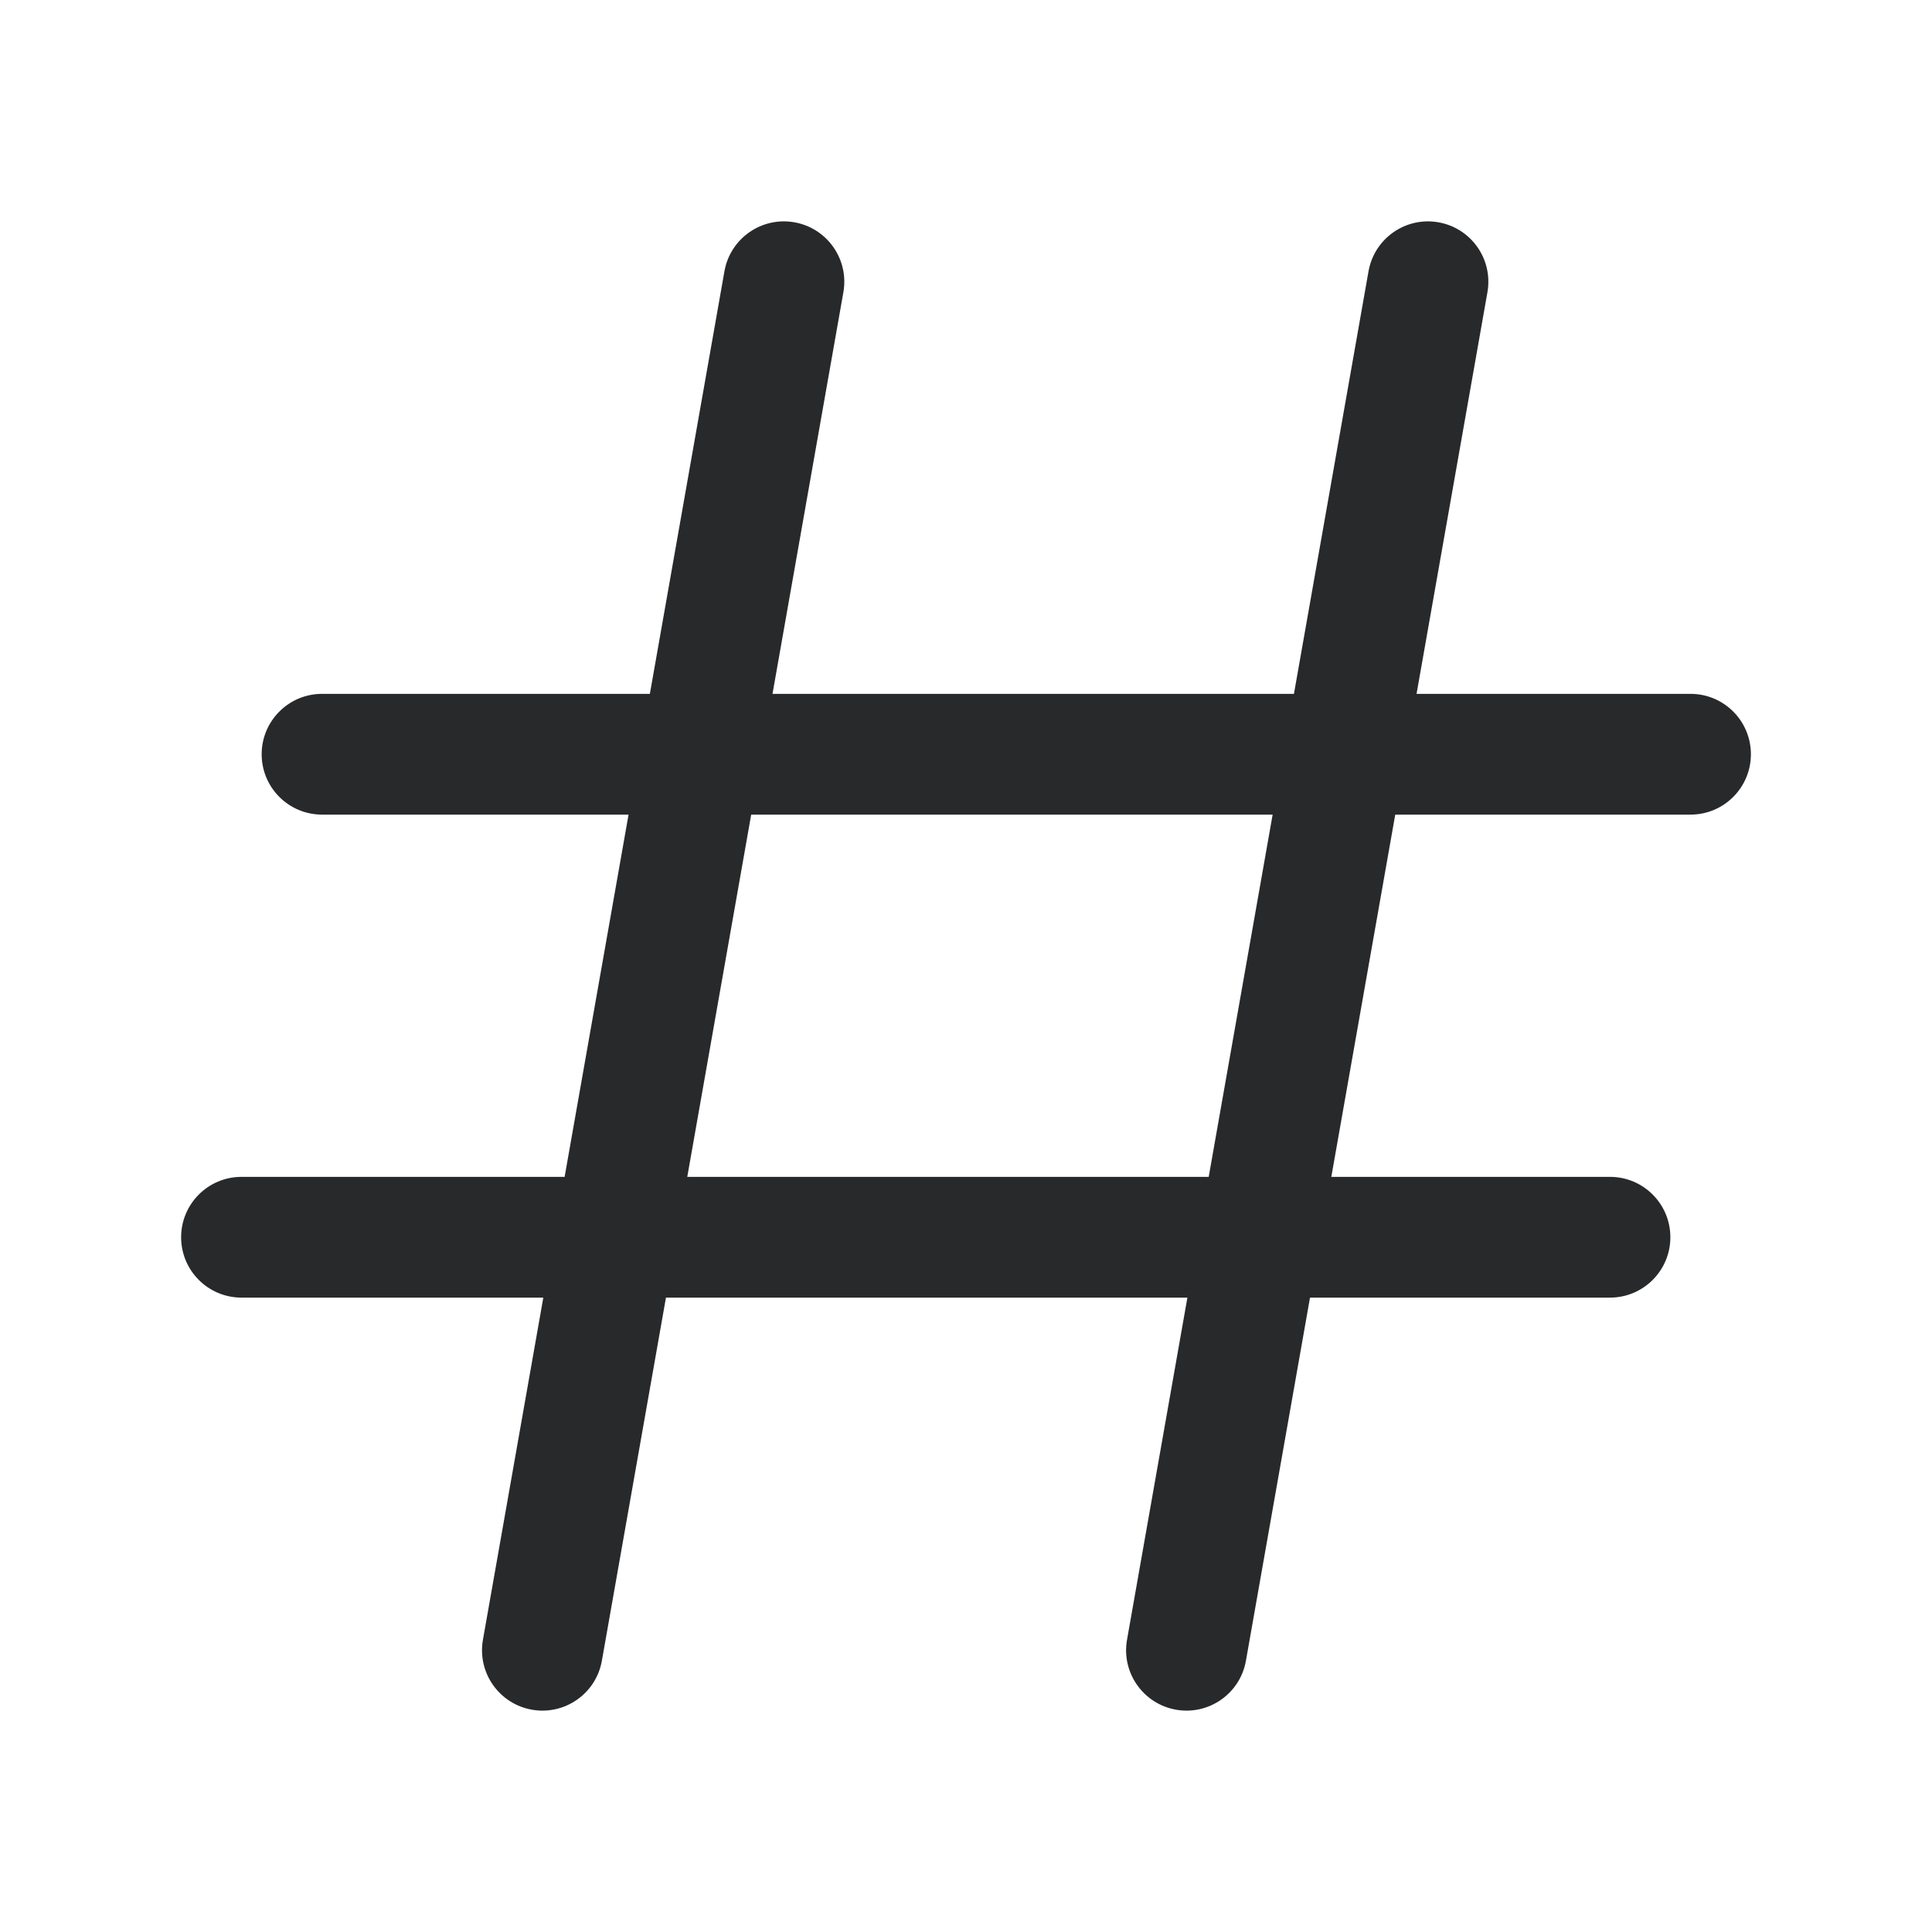
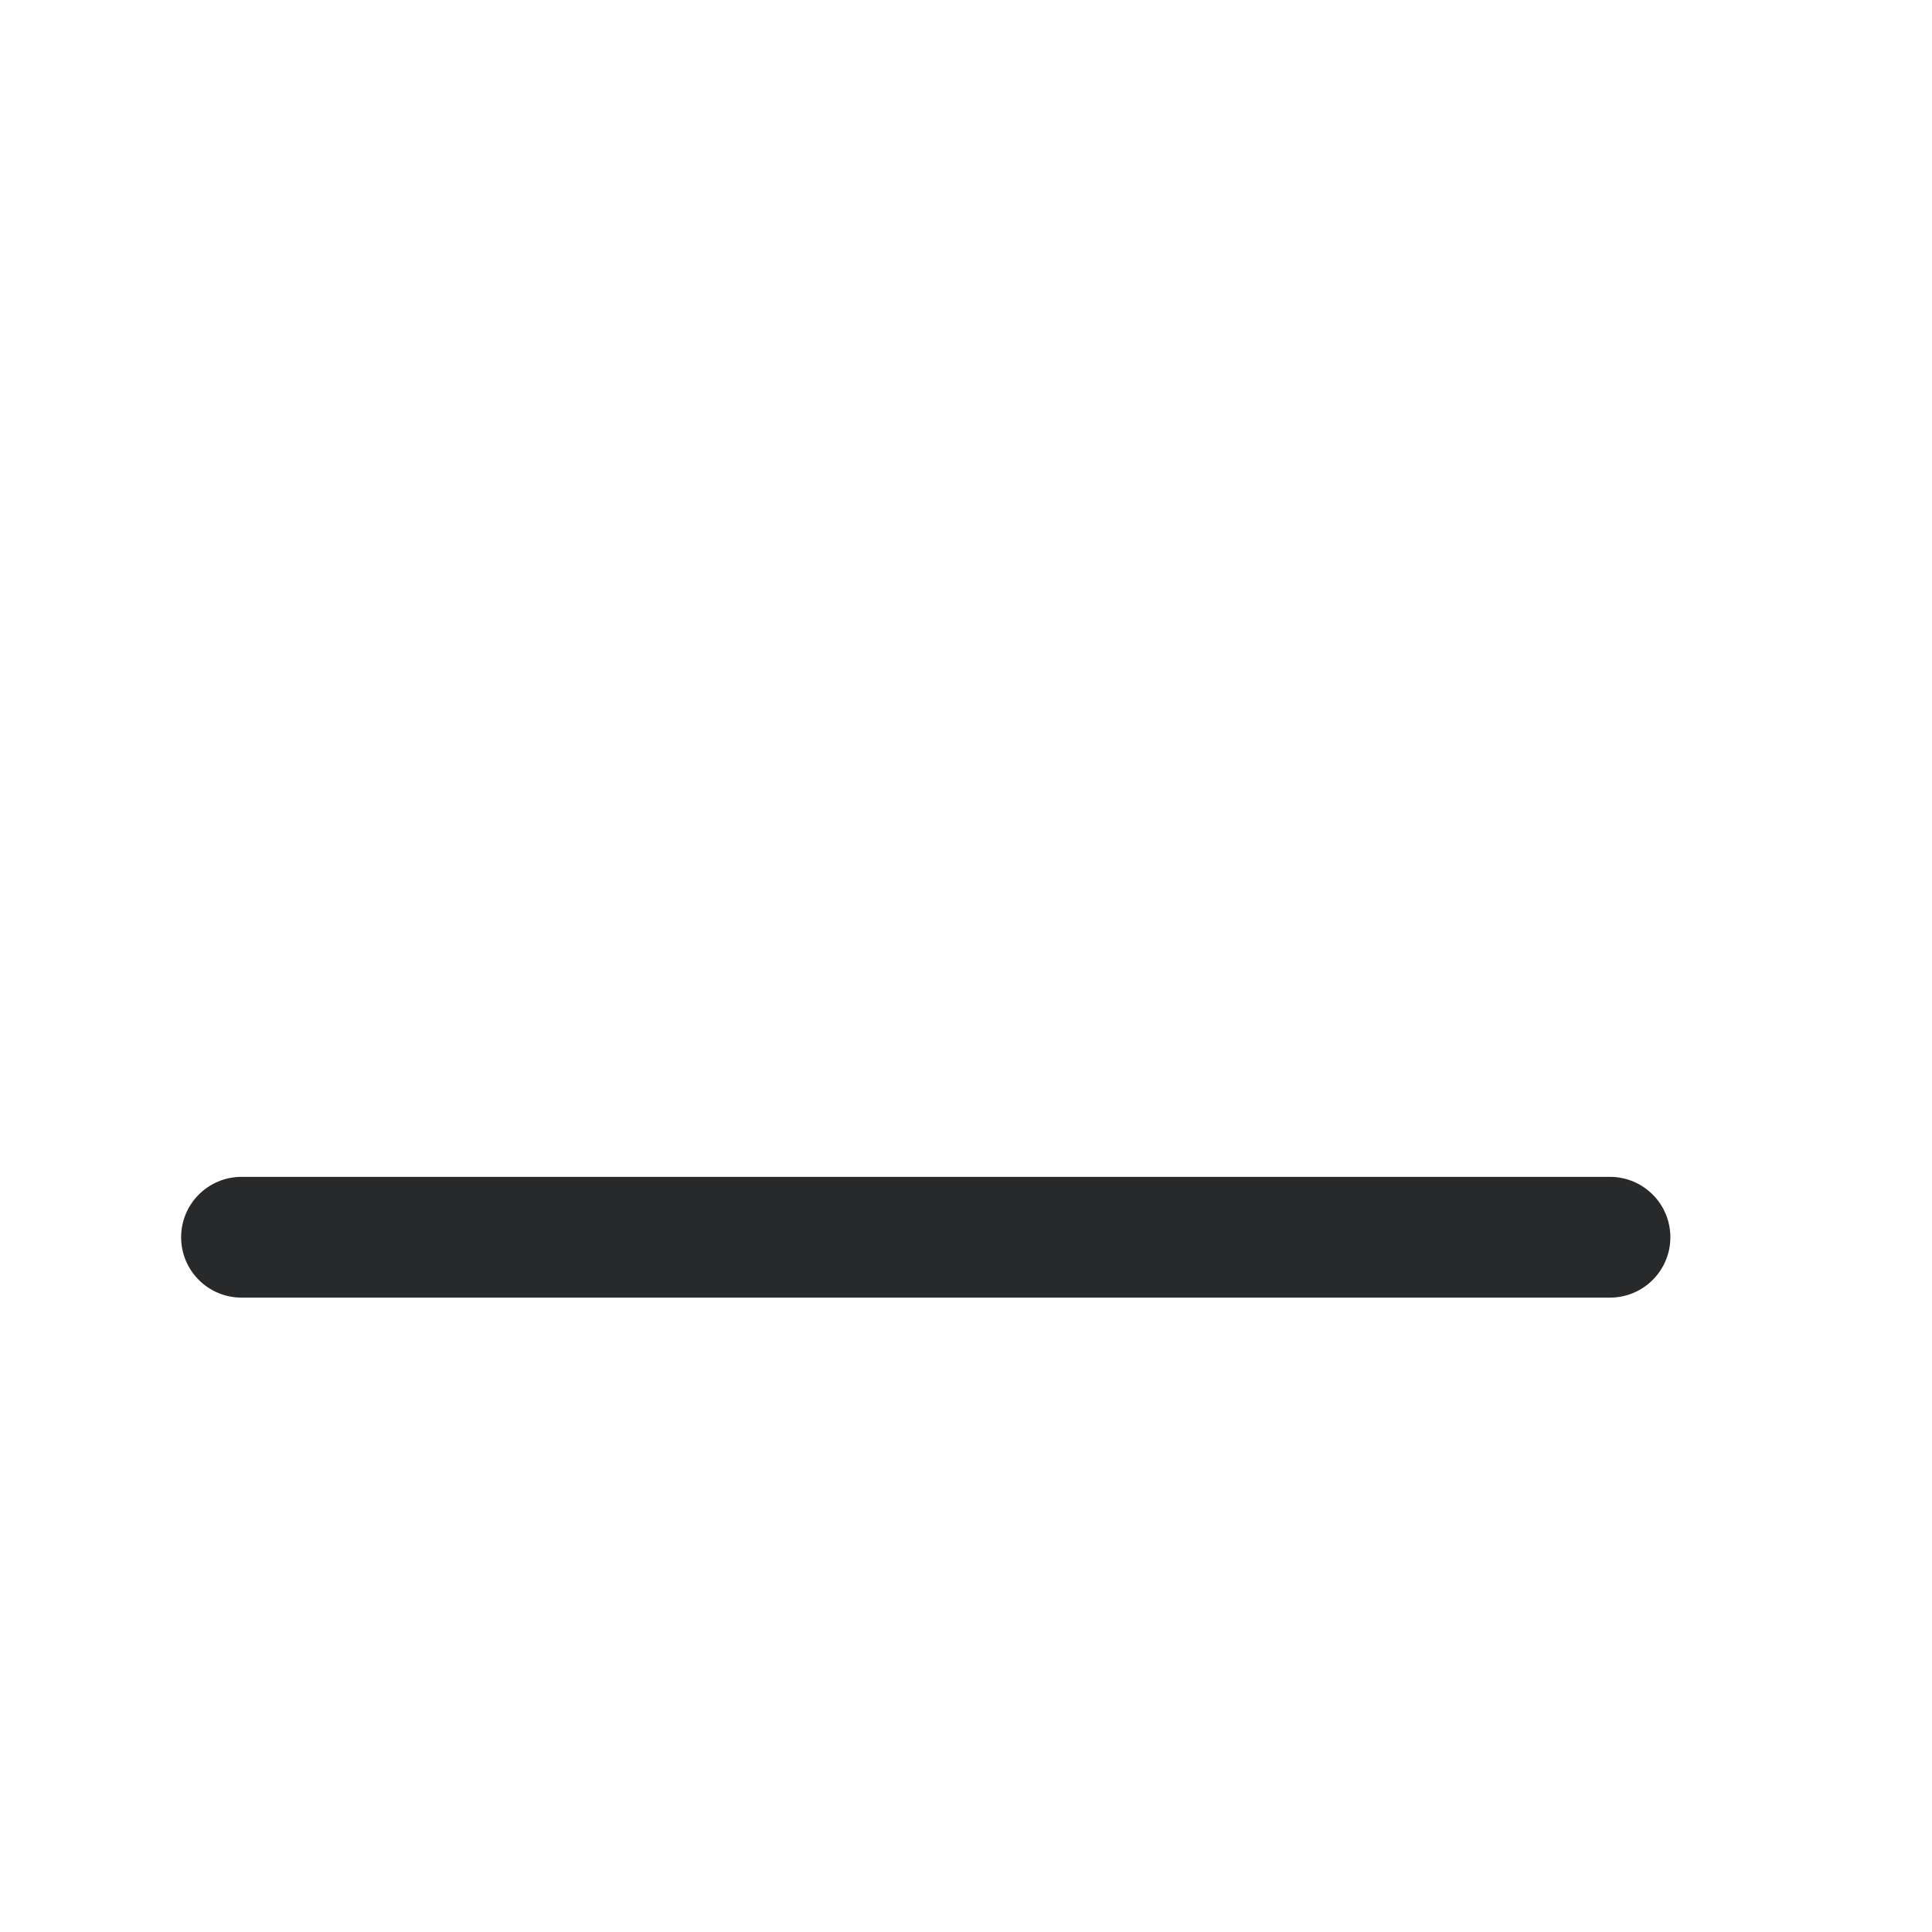
<svg xmlns="http://www.w3.org/2000/svg" width="64" height="64" viewBox="0 0 64 64">
-   <path d="M47.651 7.364C48.739 7.556 49.465 8.593 49.273 9.681L41.273 55.014C41.082 56.102 40.044 56.828 38.956 56.636C37.869 56.444 37.142 55.407 37.334 54.319L45.334 8.986C45.526 7.898 46.564 7.172 47.651 7.364Z" fill="#28292B" />
-   <path d="M26.316 7.364C27.403 7.556 28.13 8.593 27.938 9.681L19.938 55.014C19.746 56.102 18.708 56.828 17.62 56.636C16.533 56.444 15.806 55.407 15.998 54.319L23.998 8.986C24.19 7.898 25.228 7.172 26.316 7.364Z" fill="#28292B" />
-   <path d="M8.668 24.985C8.668 23.881 9.563 22.985 10.668 22.985L56.001 22.985C57.106 22.985 58.001 23.881 58.001 24.985C58.001 26.09 57.106 26.985 56.001 26.985L10.668 26.985C9.563 26.985 8.668 26.09 8.668 24.985Z" fill="#28292B" />
  <path d="M6 40.985C6 39.881 6.895 38.985 8 38.985L53.333 38.985C54.438 38.985 55.333 39.881 55.333 40.985C55.333 42.09 54.438 42.985 53.333 42.985L8 42.985C6.895 42.985 6 42.09 6 40.985Z" fill="#28292B" />
</svg>